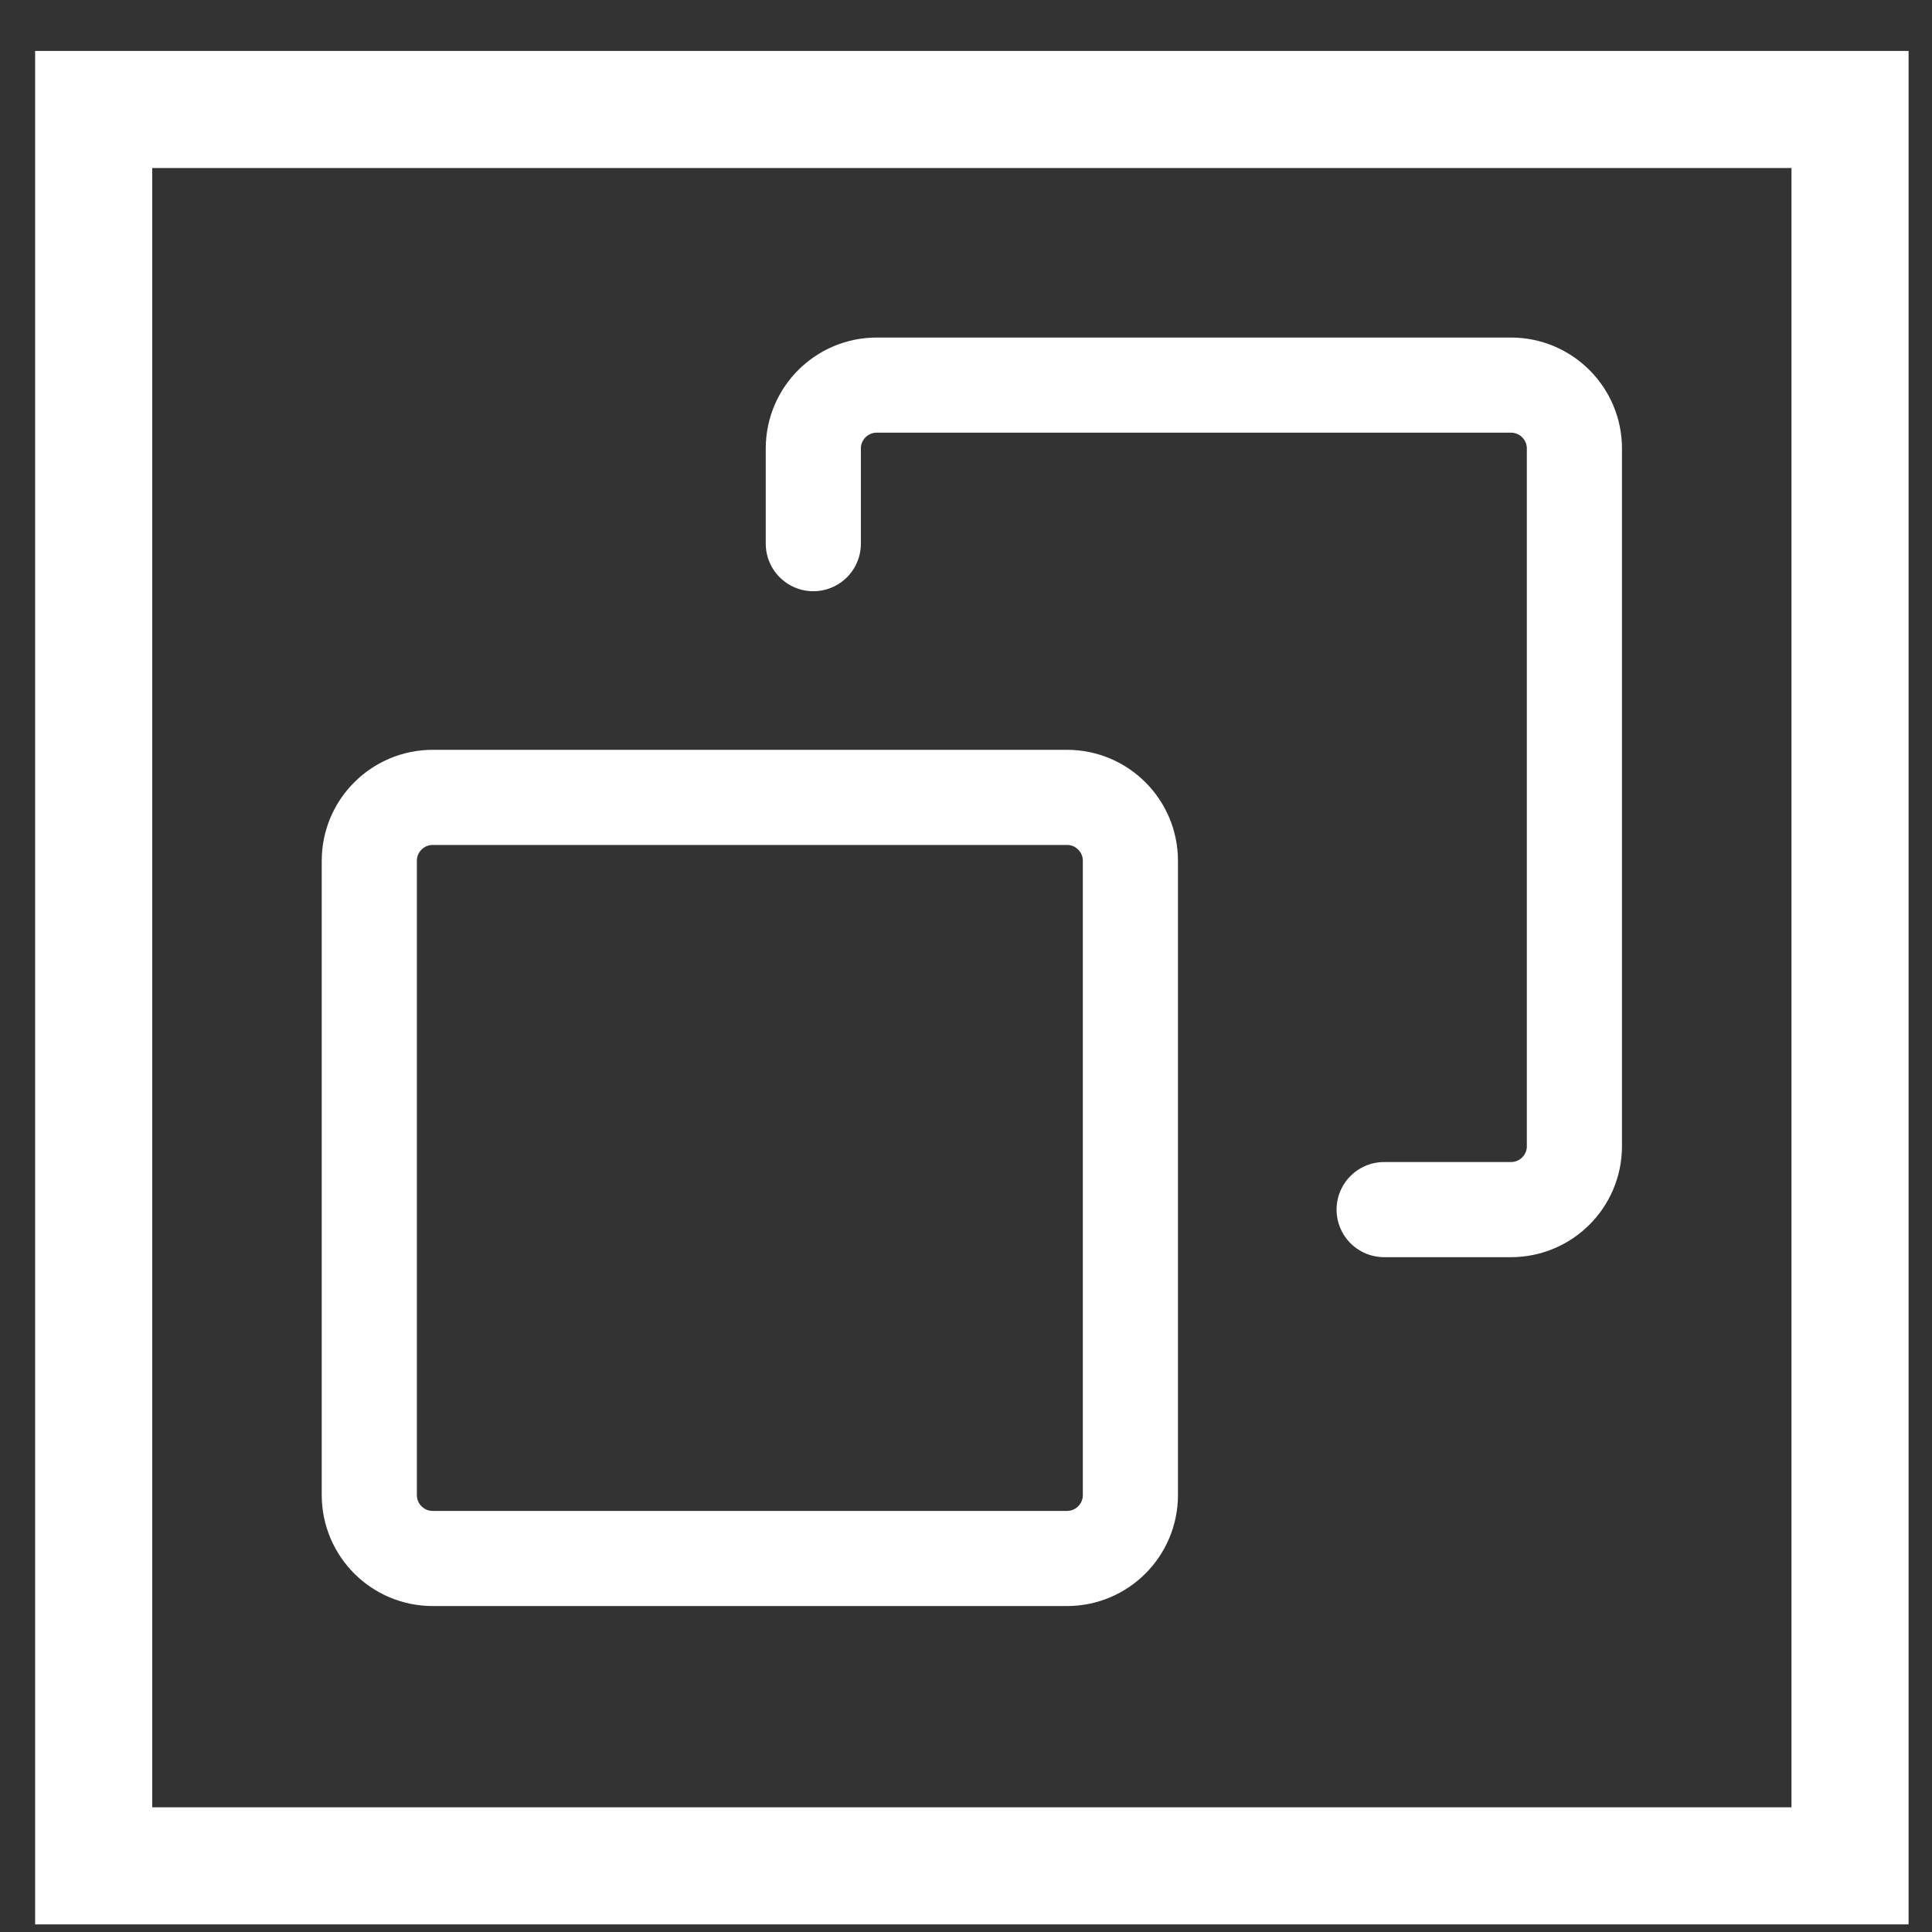
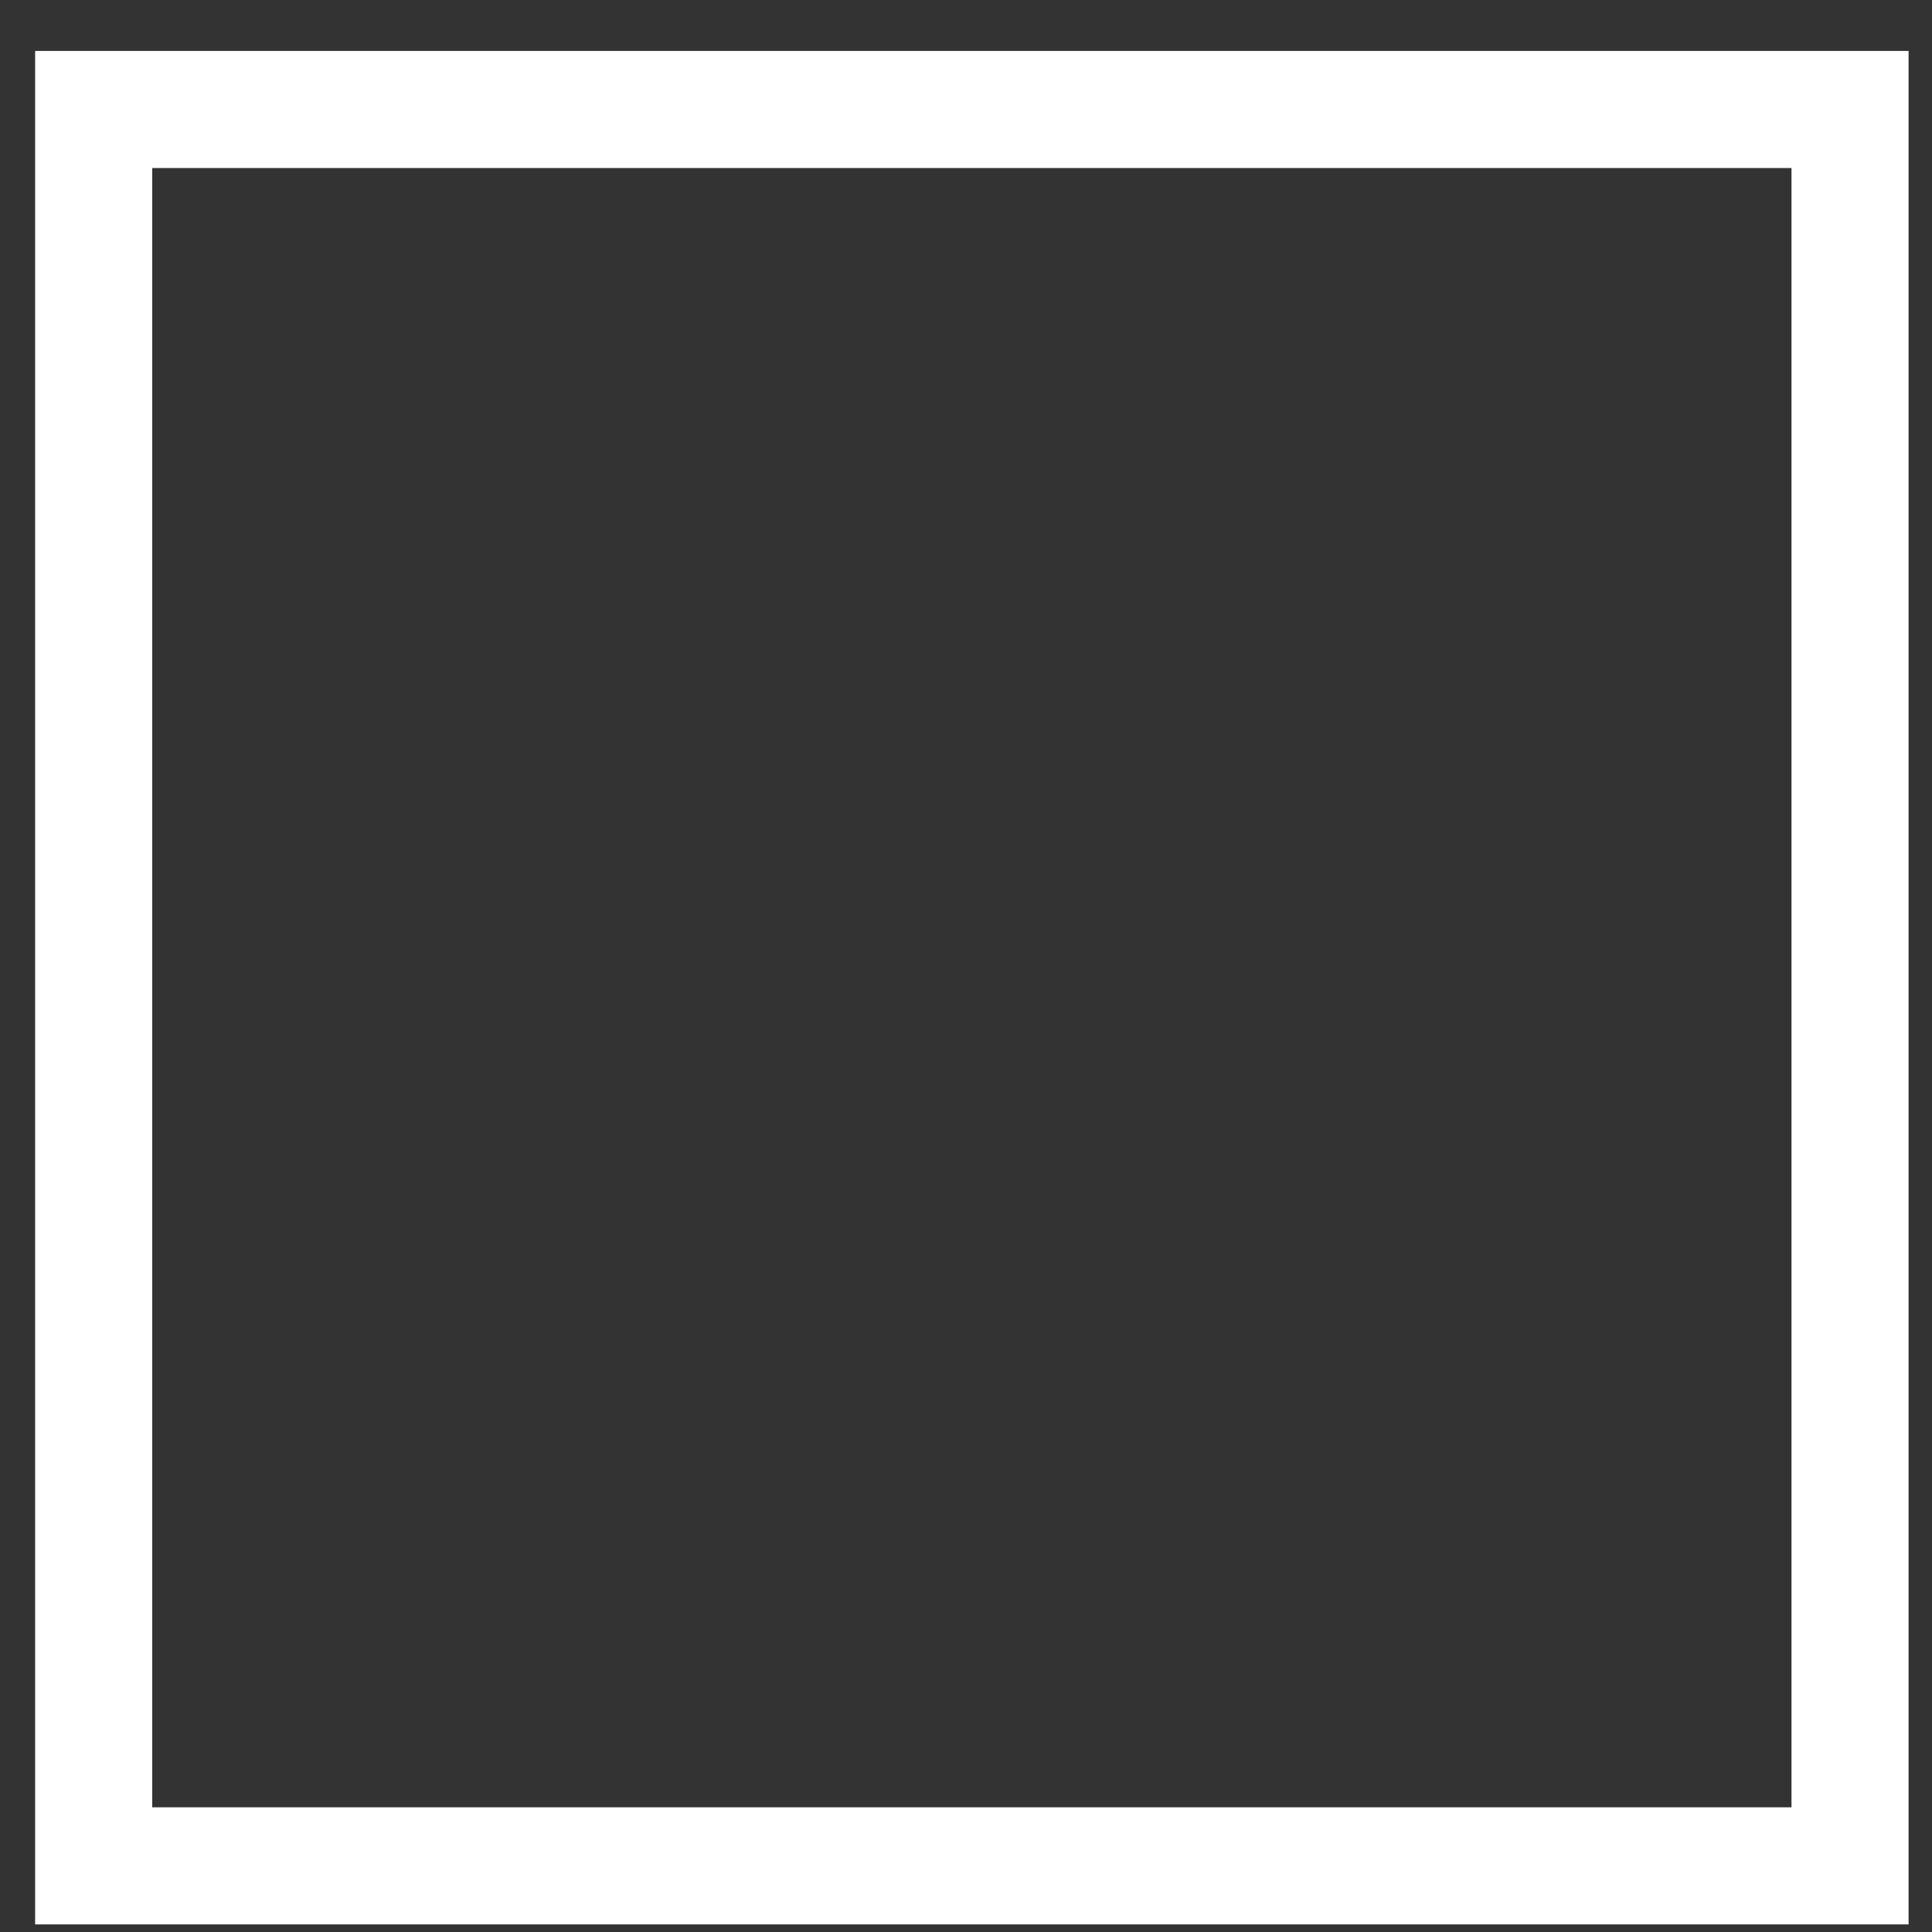
<svg xmlns="http://www.w3.org/2000/svg" width="33" height="33" viewBox="0 0 33 33" fill="none">
  <rect x="0" y="0" width="33" height="33" fill="#333333" stroke="none" />
  <rect x="1.6" y="1.87" width="30" height="30" stroke="white" stroke-width="2" />
-   <path d="M13.892 9.286V7.661C13.892 7.063 14.377 6.578 14.975 6.578H25.808C26.407 6.578 26.892 7.063 26.892 7.661V19.578C26.892 20.176 26.407 20.661 25.808 20.661H23.642" stroke="white" stroke-width="1.625" stroke-linecap="round" stroke-linejoin="round" />
-   <path d="M18.225 13.62H7.392C6.793 13.62 6.308 14.105 6.308 14.703V25.536C6.308 26.135 6.793 26.62 7.392 26.62H18.225C18.823 26.62 19.308 26.135 19.308 25.536V14.703C19.308 14.105 18.823 13.62 18.225 13.62Z" stroke="white" stroke-width="1.625" stroke-linecap="round" stroke-linejoin="round" />
</svg>